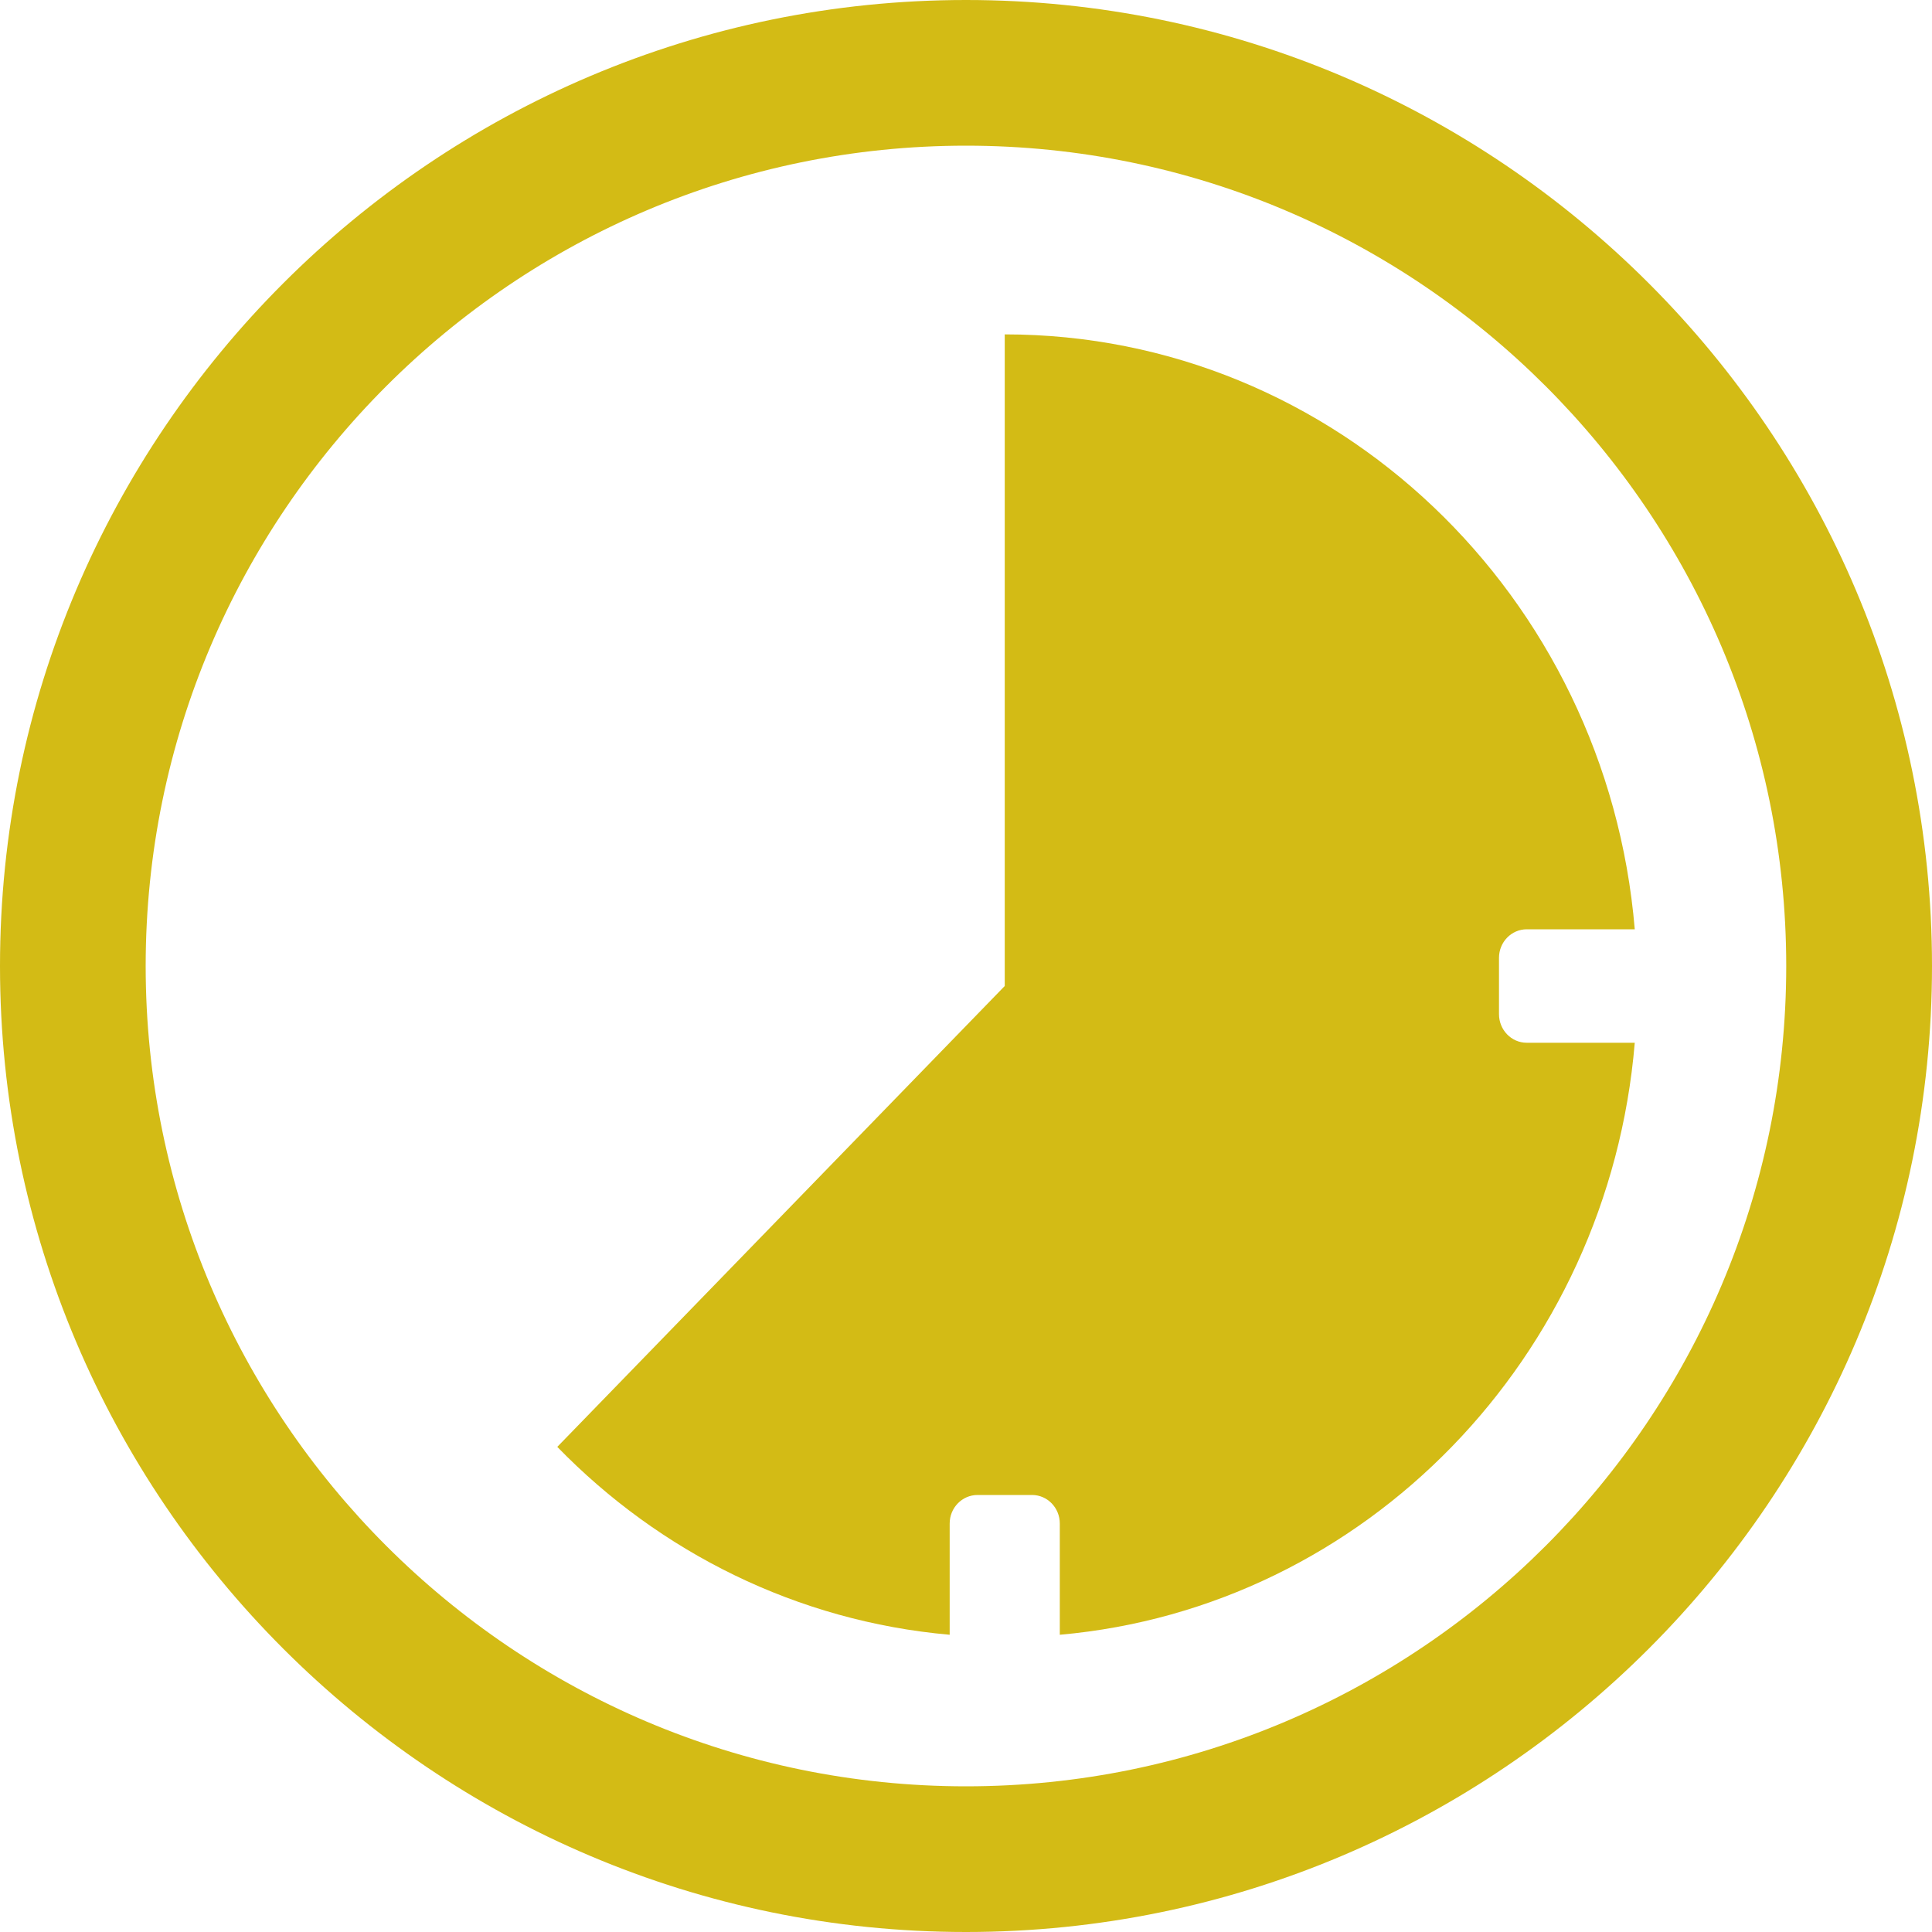
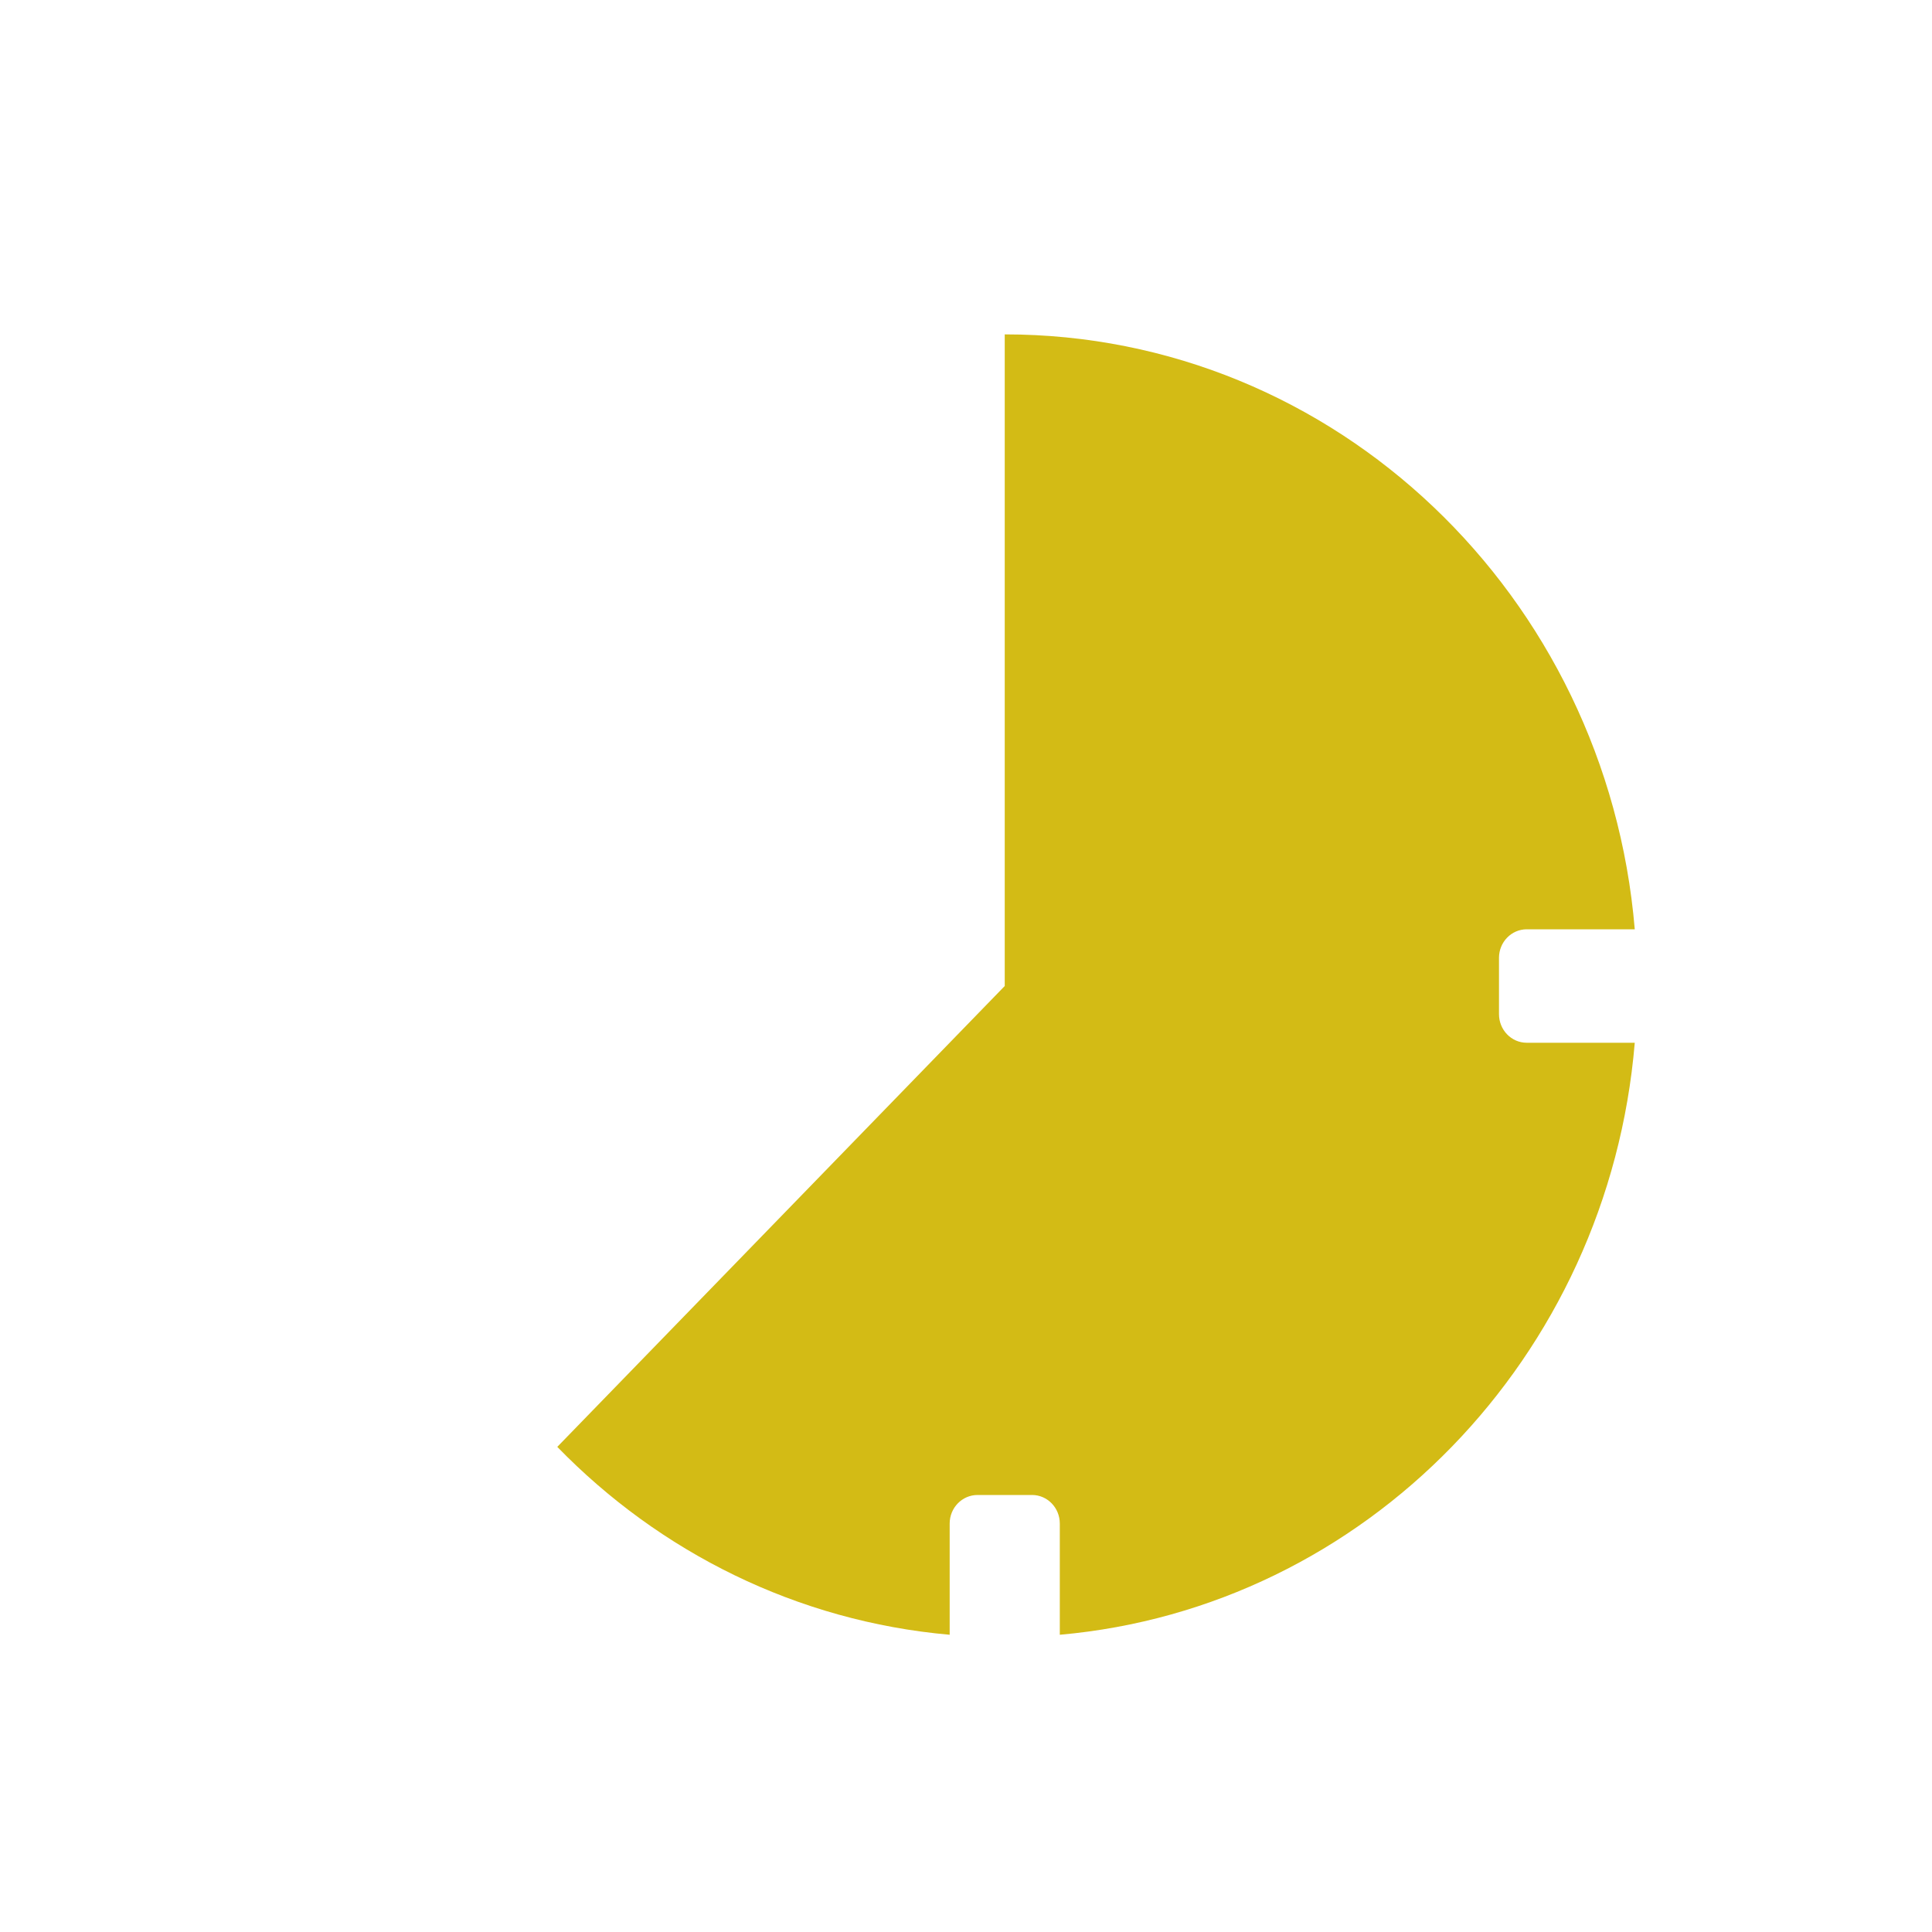
<svg xmlns="http://www.w3.org/2000/svg" width="40px" height="40px" viewBox="0 0 40 40" version="1.1">
  <title>Group 5</title>
  <desc>Created with Sketch.</desc>
  <defs />
  <g id="Kundservice" stroke="none" stroke-width="1" fill="none" fill-rule="evenodd">
    <g id="-förseningsersättning-infograf-Desktop-HD" transform="translate(-541, -1442)" fill="#D3BB15">
      <g id="Group-5" transform="translate(541, 1442)">
-         <path d="M20,36.984 C10.635,36.984 3.016,29.365 3.016,20 C3.016,10.635 10.635,3.016 20,3.016 C29.365,3.016 36.982,10.635 36.982,20 C36.982,29.365 29.365,36.984 20,36.984 M20,0 C8.973,0 0,8.971 0,20 C0,31.027 8.973,40 20,40 C31.027,40 40,31.027 40,20 C40,8.971 31.027,0 20,0" id="Fill-3" />
        <path d="M24.582,6.923 C17.73,6.923 12.116,12.34 11.538,19.24 L13.775,19.24 C14.092,19.24 14.349,19.505 14.349,19.831 L14.349,20.996 C14.349,21.324 14.092,21.589 13.775,21.589 L11.538,21.589 C12.083,28.102 17.117,33.286 23.442,33.846 L23.442,31.543 C23.442,31.217 23.699,30.952 24.016,30.952 L25.145,30.952 C25.464,30.952 25.722,31.217 25.722,31.543 L25.722,33.846 C28.884,33.567 31.727,32.136 33.846,29.956 L24.582,20.414 L24.582,6.923 Z" id="Fill-6" transform="translate(22.692, 20.385) scale(-1, 1) translate(-22.692, -20.385) " />
      </g>
    </g>
  </g>
</svg>